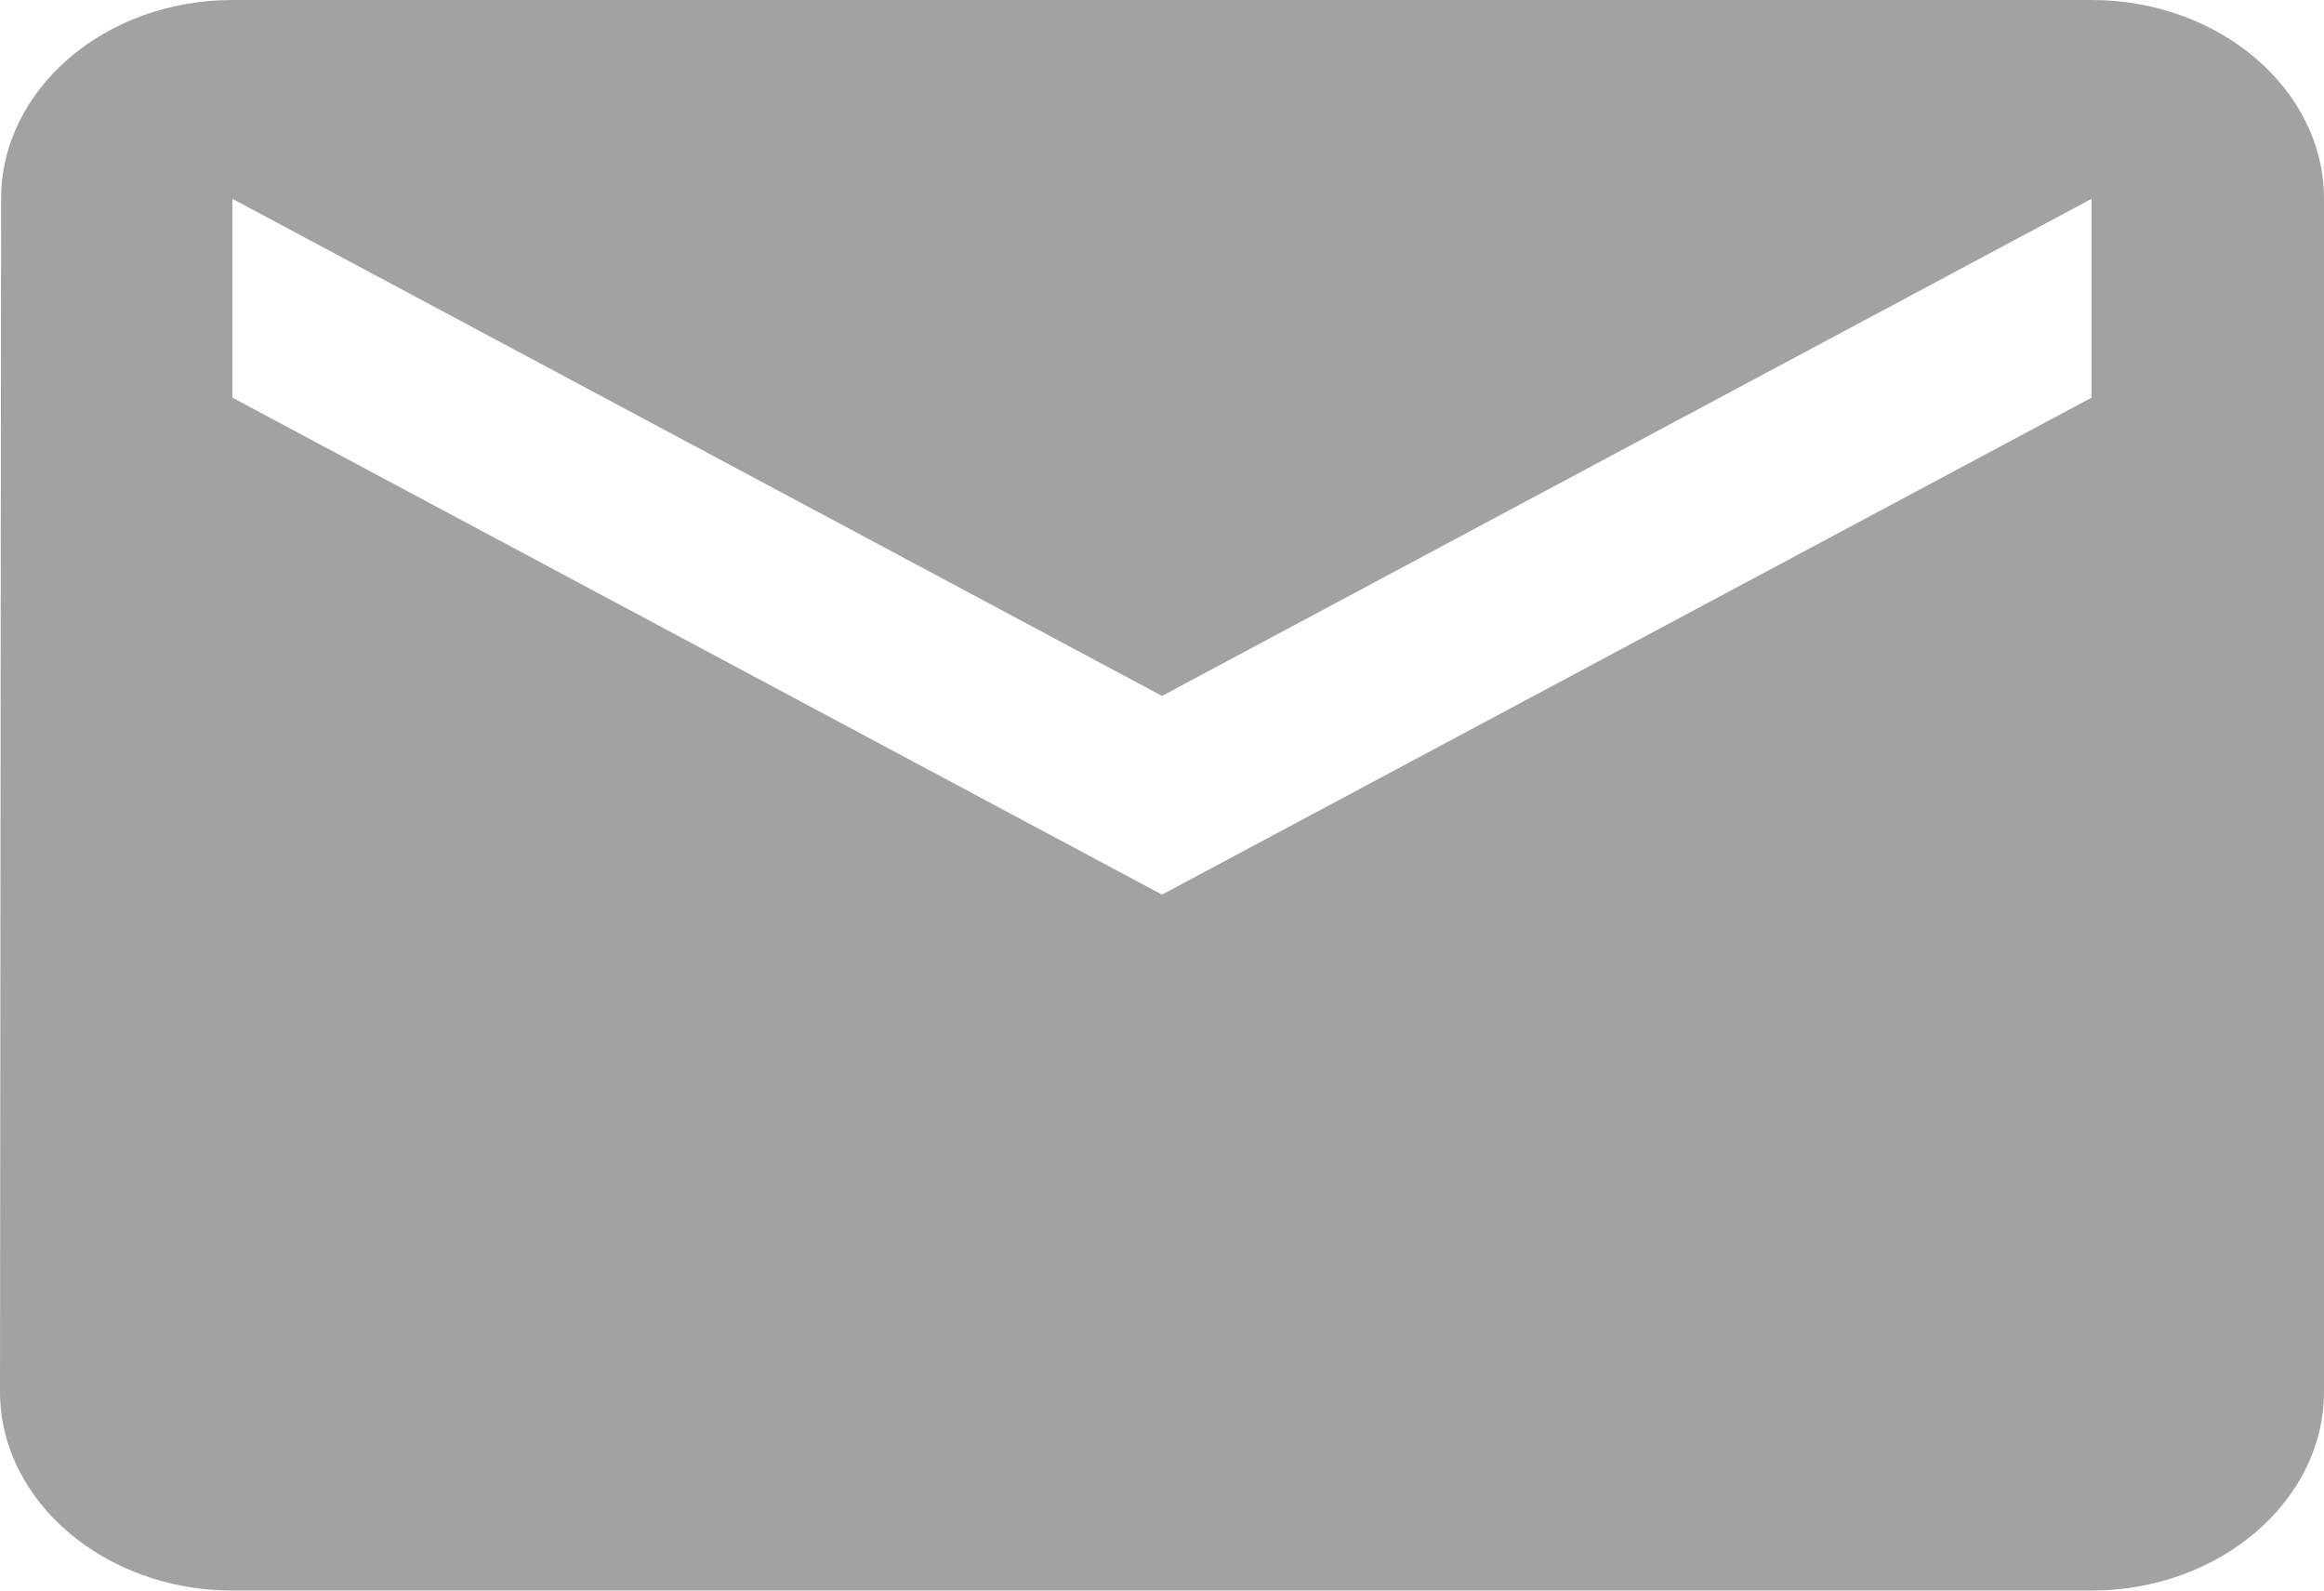
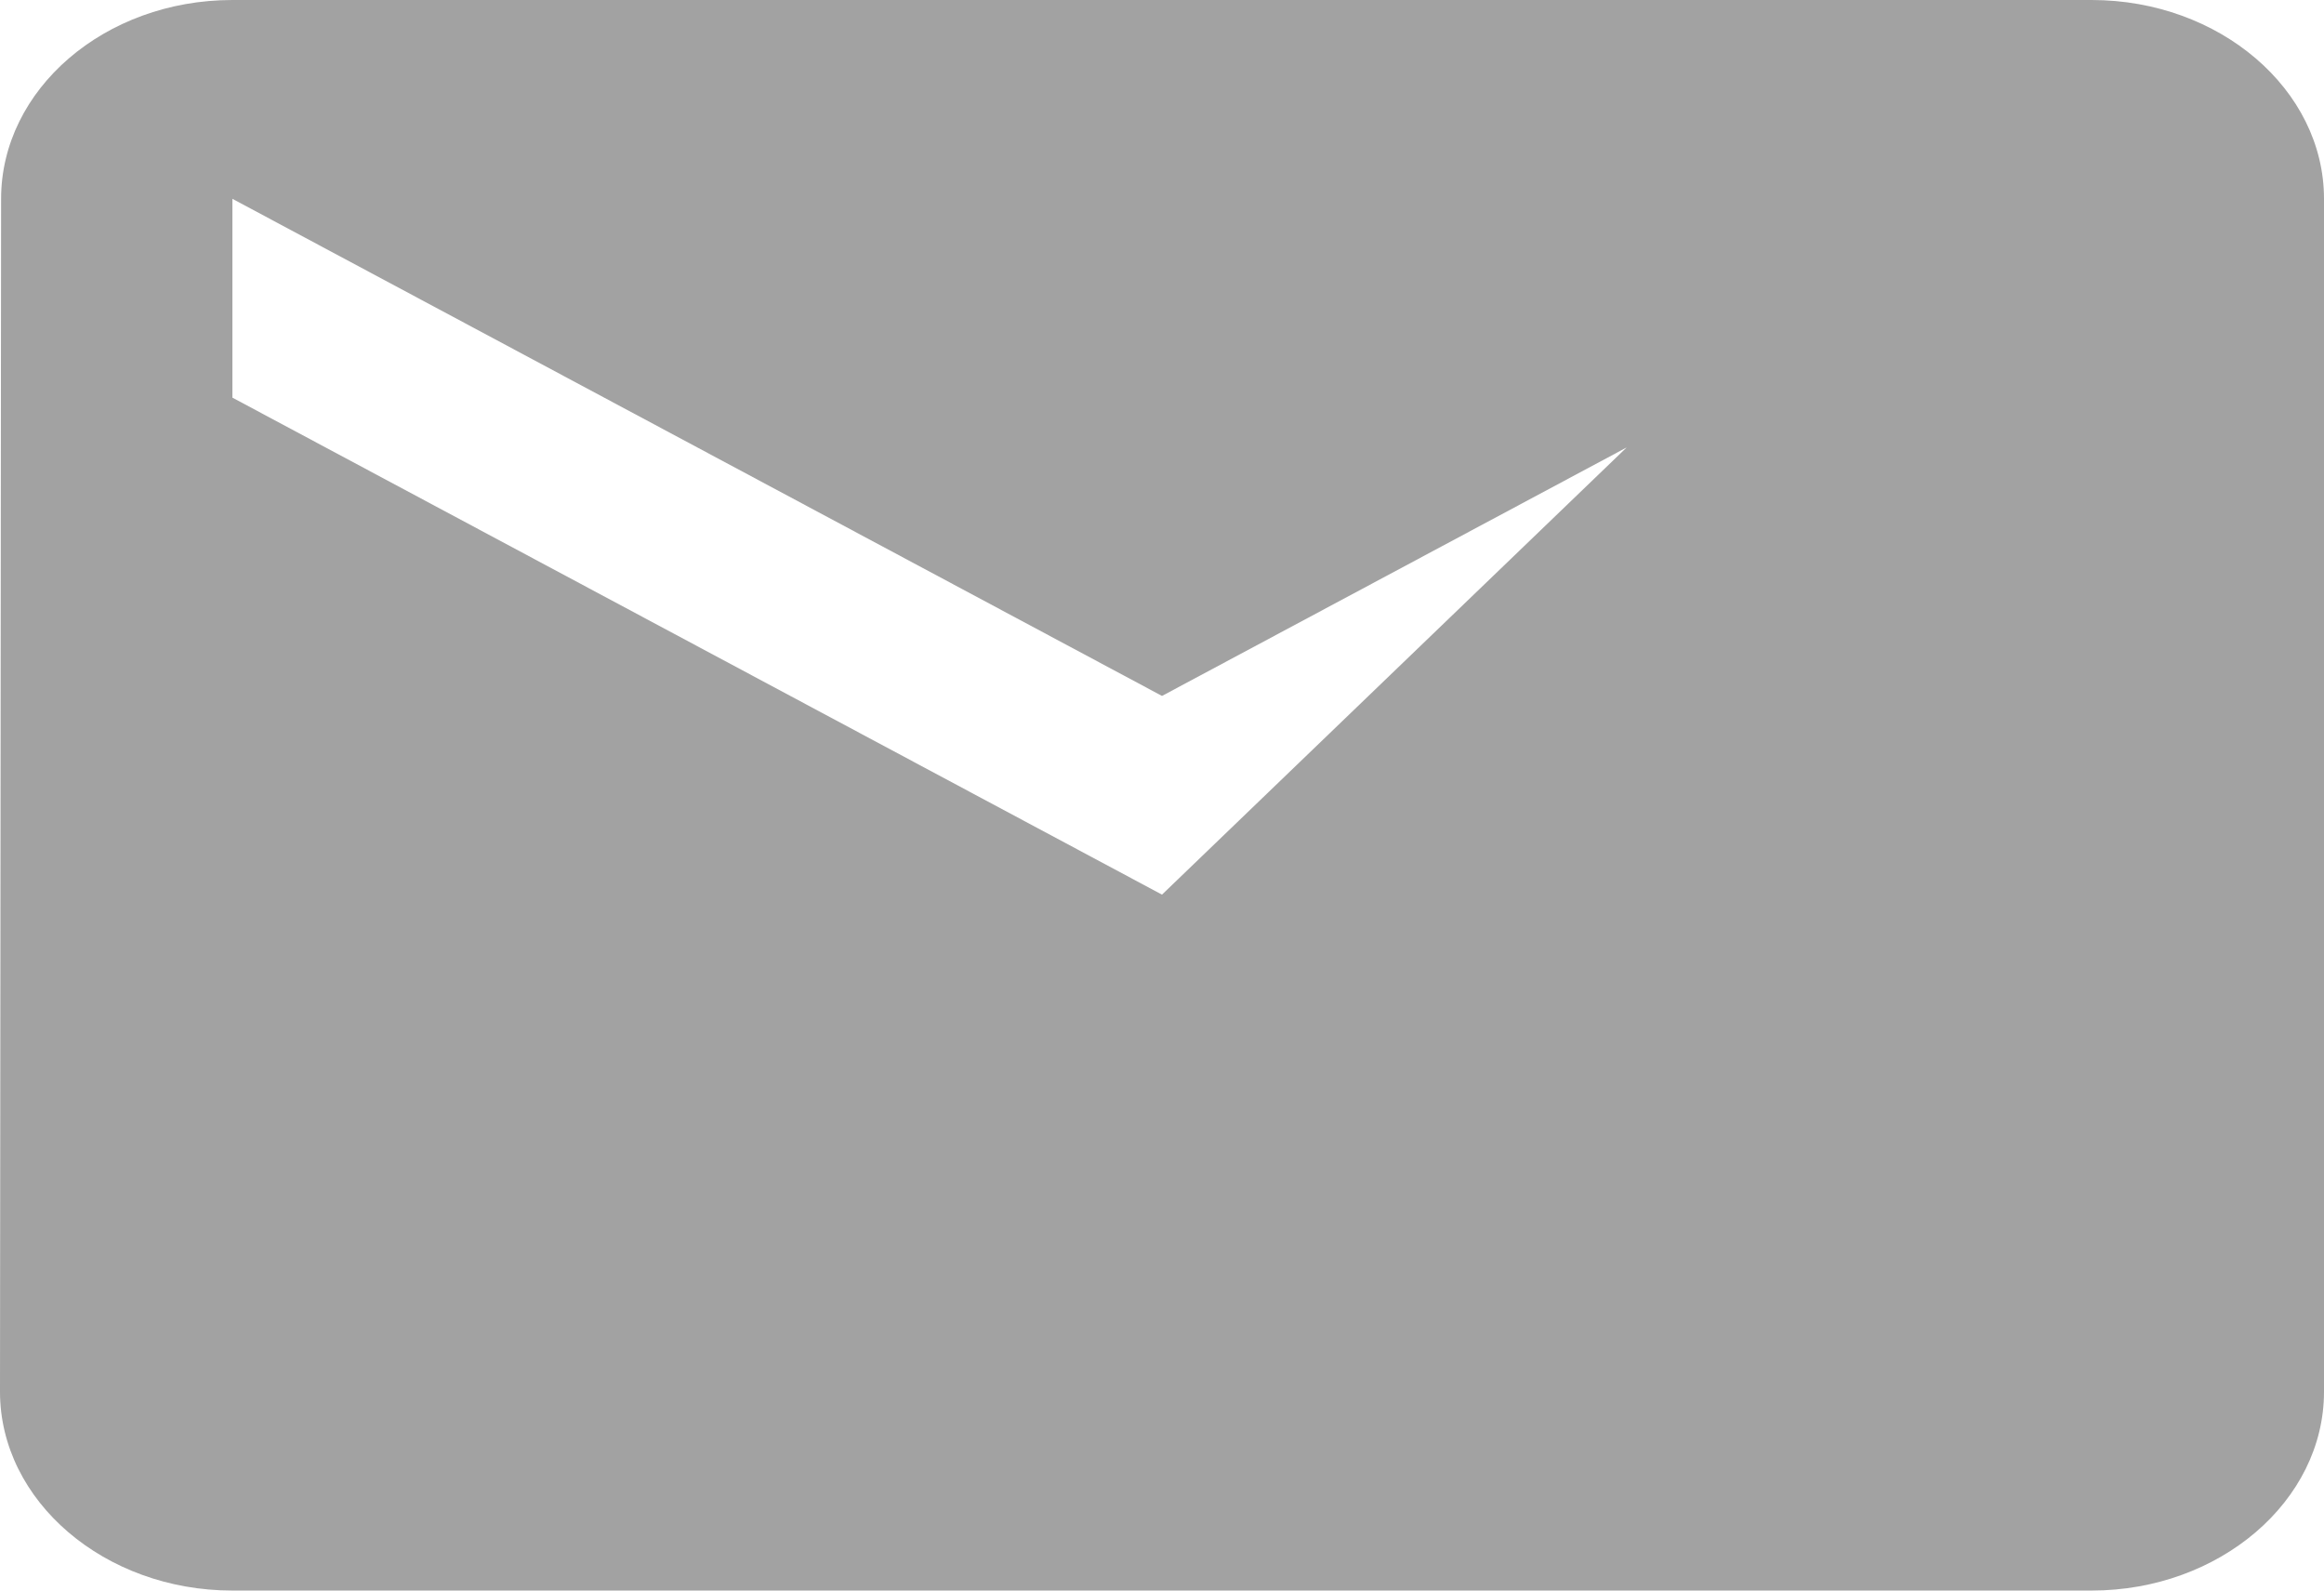
<svg xmlns="http://www.w3.org/2000/svg" width="19" height="13" viewBox="0 0 19 13" fill="none">
-   <path d="M17.1 0H1.9C0.855 0 0.009 0.731 0.009 1.625L0 11.375C0 12.269 0.855 13 1.9 13H17.1C18.145 13 19 12.269 19 11.375V1.625C19 0.731 18.145 0 17.1 0ZM17.1 3.25L9.5 7.312L1.9 3.25V1.625L9.5 5.688L17.1 1.625V3.25Z" fill="#A2A2A2" />
+   <path d="M17.1 0H1.9C0.855 0 0.009 0.731 0.009 1.625L0 11.375C0 12.269 0.855 13 1.9 13H17.1C18.145 13 19 12.269 19 11.375V1.625C19 0.731 18.145 0 17.1 0ZL9.5 7.312L1.9 3.25V1.625L9.5 5.688L17.1 1.625V3.25Z" fill="#A2A2A2" />
</svg>